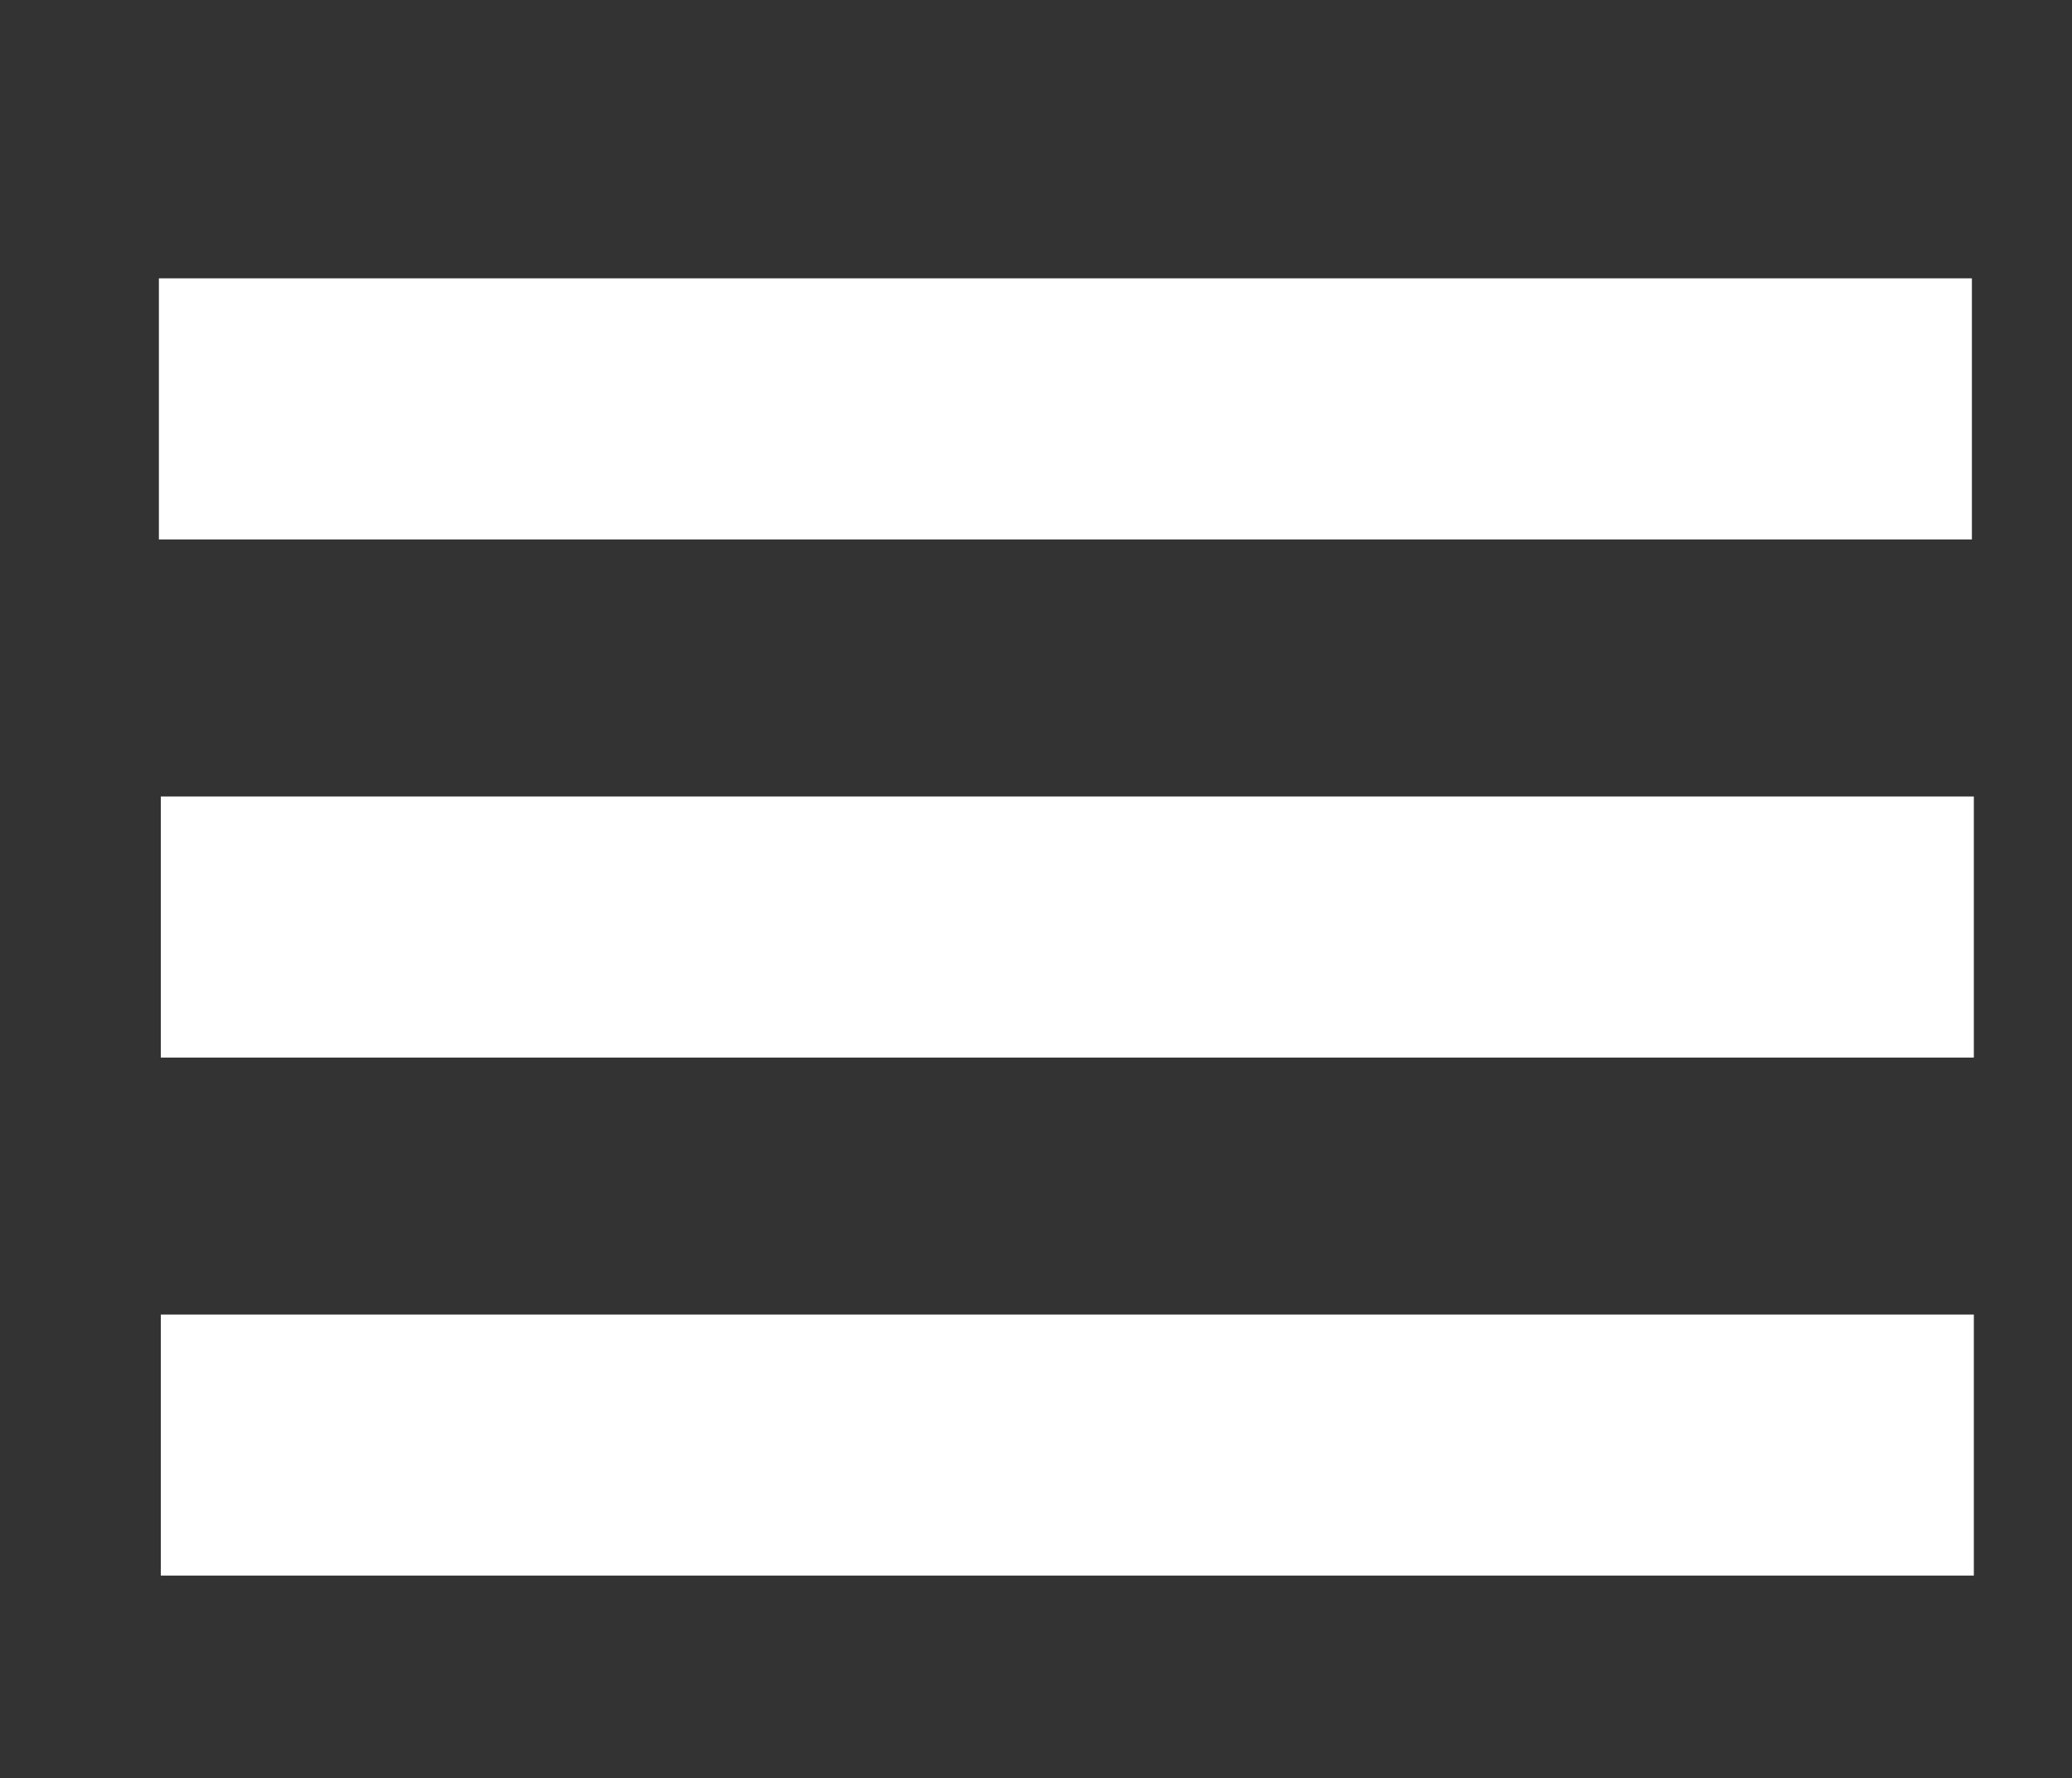
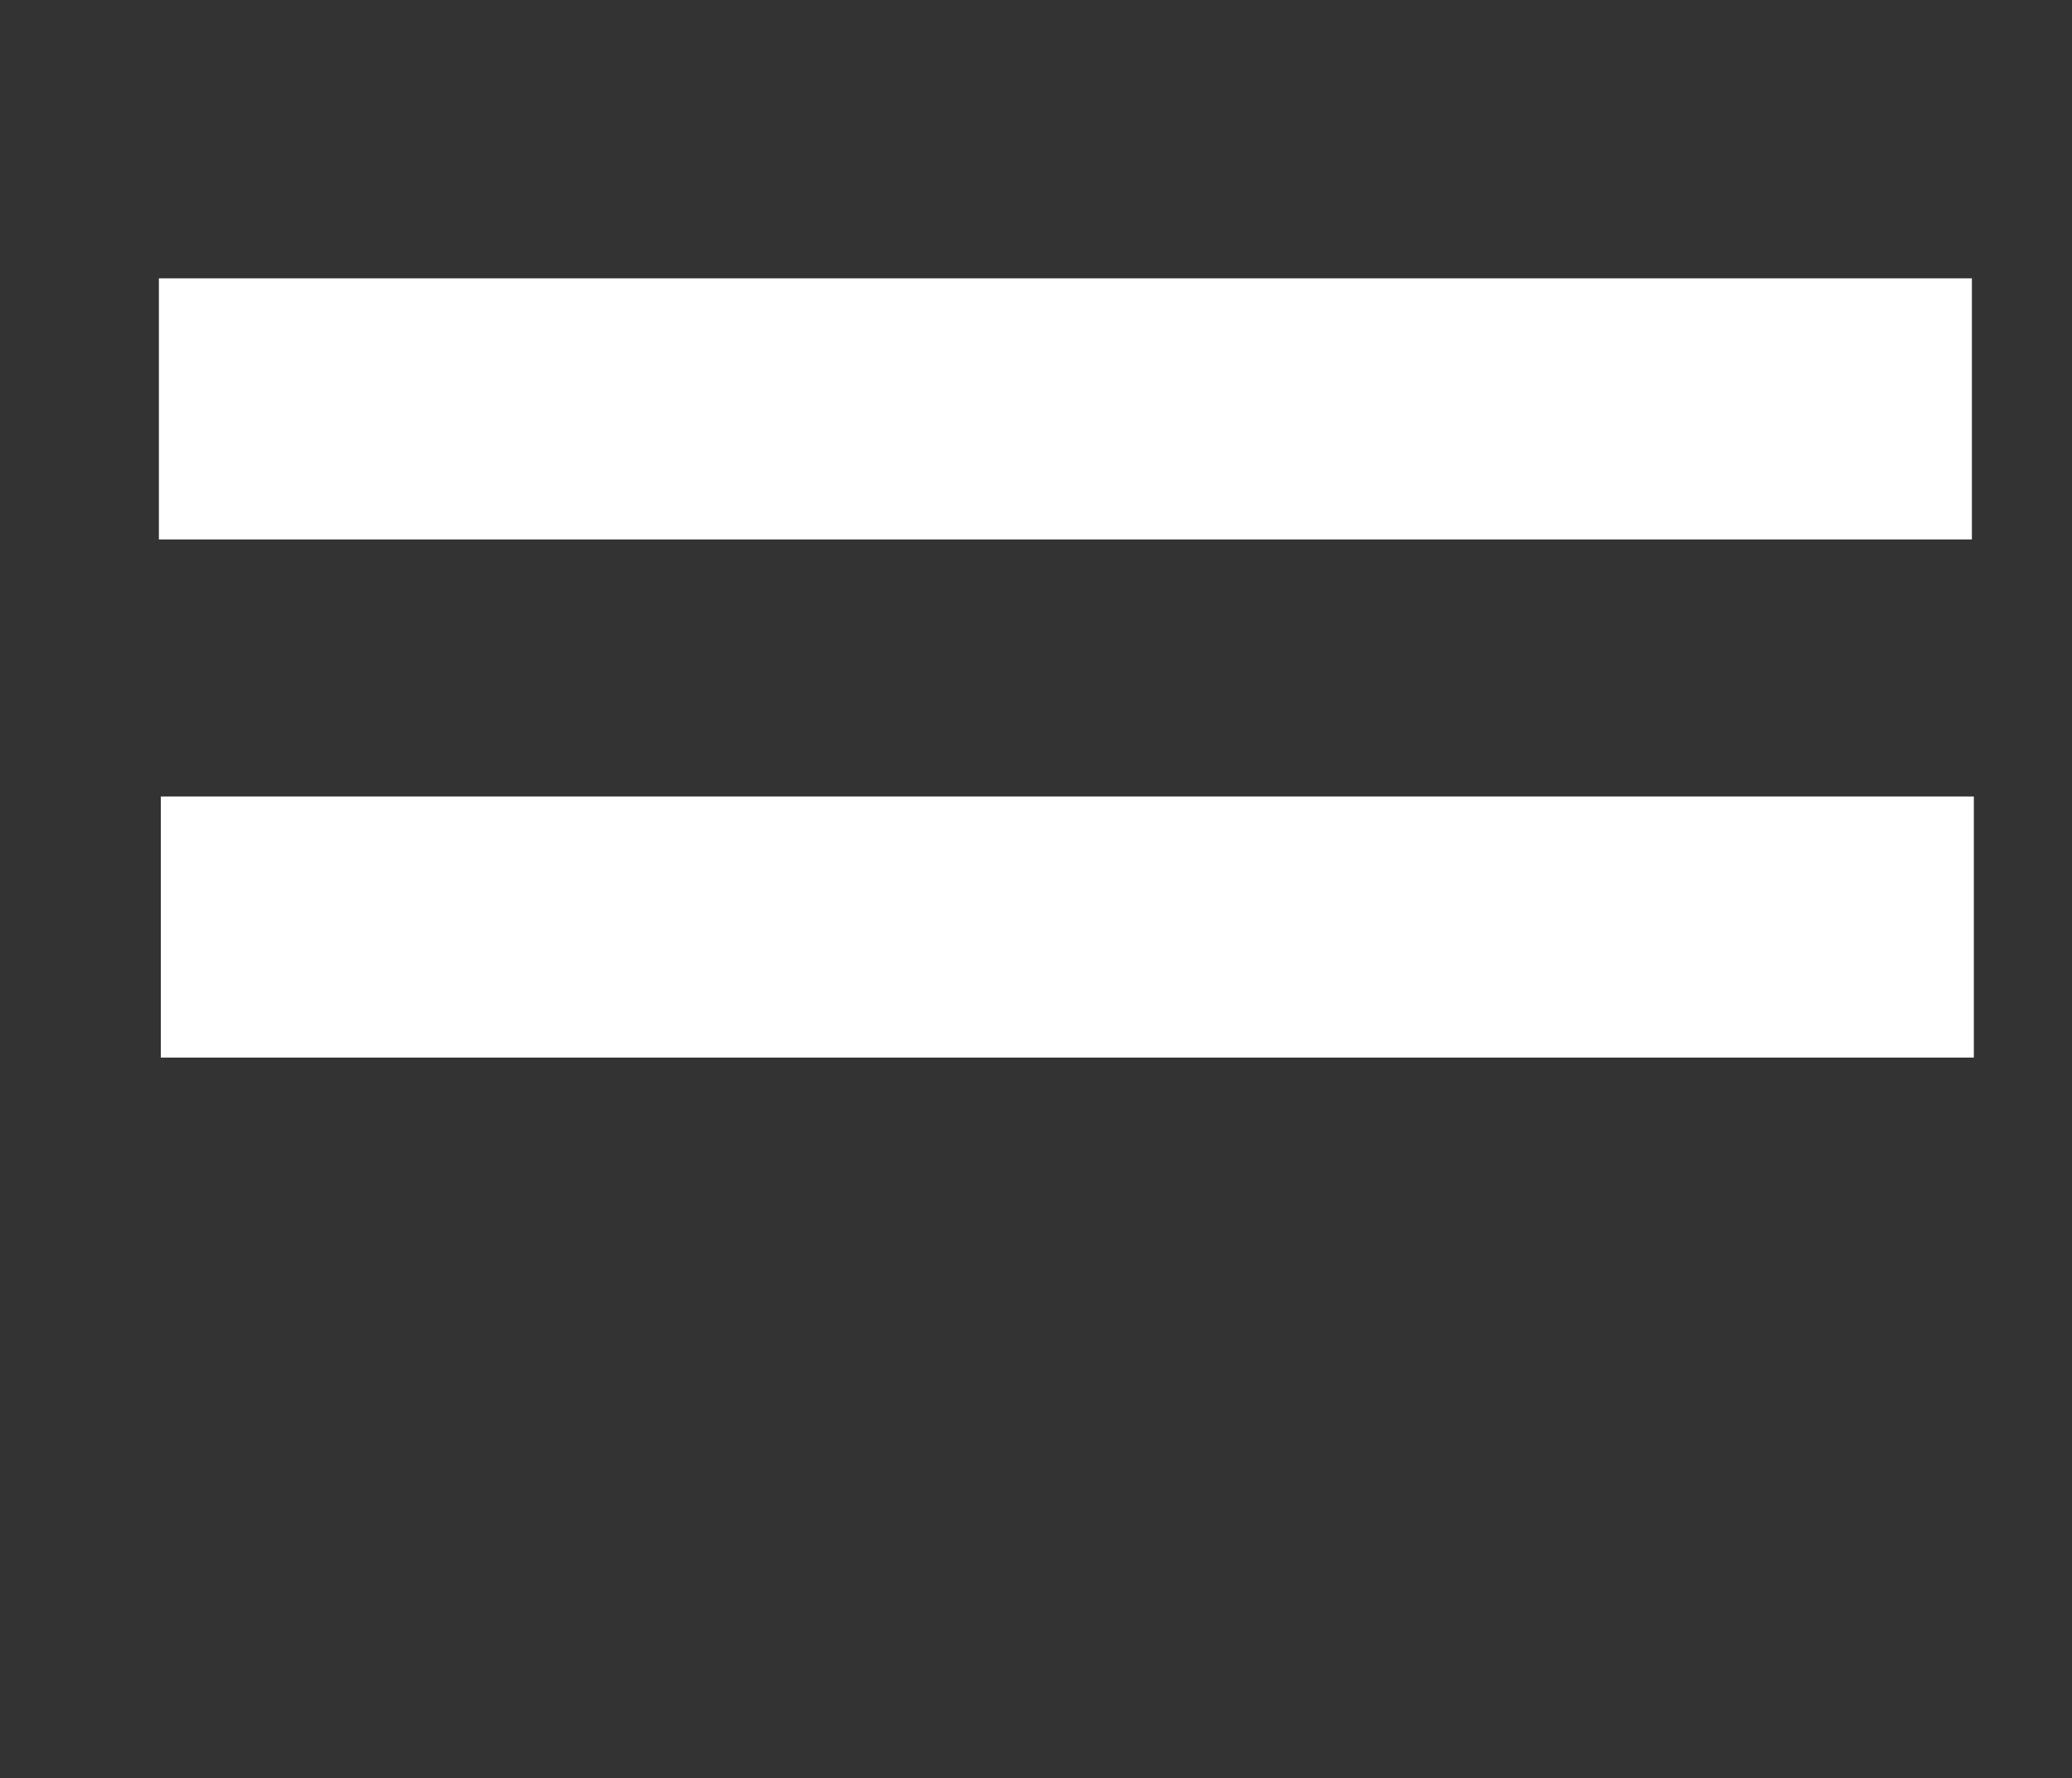
<svg xmlns="http://www.w3.org/2000/svg" version="1.1" id="Layer_1" x="0px" y="0px" width="32px" height="27.458px" viewBox="0 0 32 27.458" enable-background="new 0 0 32 27.458" xml:space="preserve">
  <rect x="0" y="0" width="32" height="27.458" fill="#333333" stroke="none" />
  <rect x="2.454" y="4.298" fill="#FFFFFF" width="28" height="4.032" />
  <rect x="2.484" y="12.299" fill="#FFFFFF" width="28" height="4.032" />
-   <rect x="2.484" y="20.299" fill="#FFFFFF" width="28" height="4.031" />
</svg>